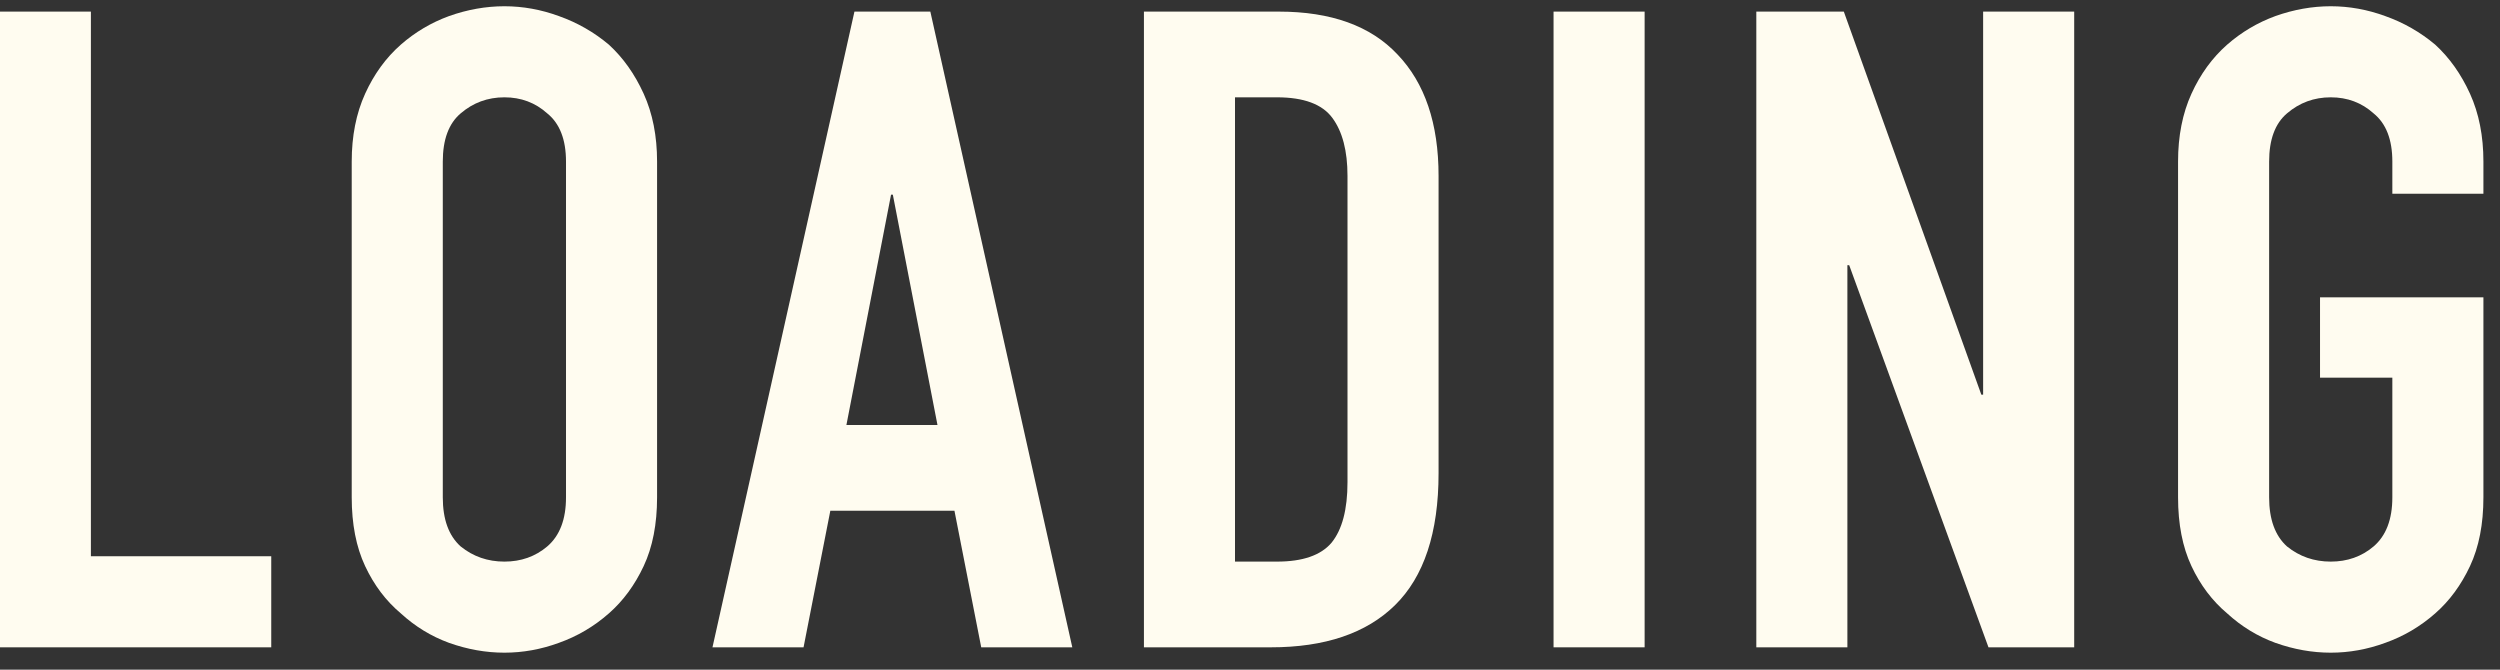
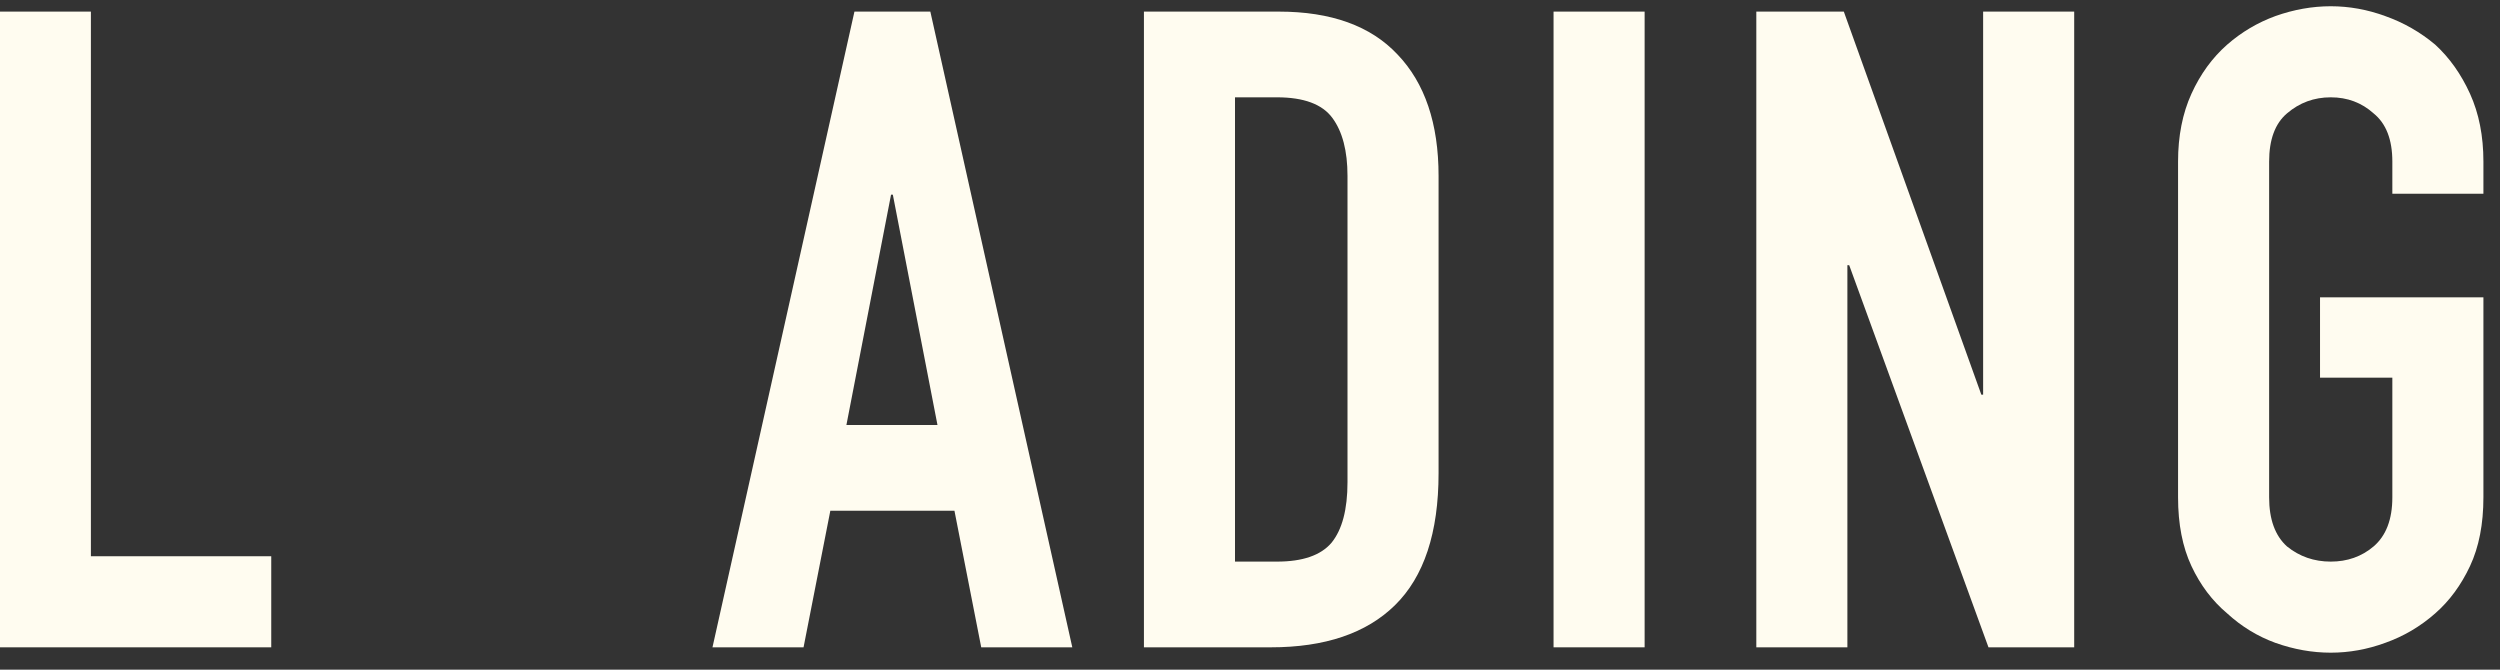
<svg xmlns="http://www.w3.org/2000/svg" width="112" height="30" viewBox="0 0 112 30" fill="none">
  <rect x="0" y="0" width="112" height="30" fill="#333333" stroke="none" />
  <path d="M97.577 7.24C97.577 6.093 97.777 5.08 98.177 4.2C98.577 3.32 99.11 2.587 99.777 2C100.417 1.44 101.137 1.013 101.937 0.72C102.764 0.427 103.59 0.28 104.417 0.28C105.244 0.28 106.057 0.427 106.857 0.72C107.684 1.013 108.43 1.44 109.097 2C109.737 2.587 110.257 3.32 110.657 4.2C111.057 5.08 111.257 6.093 111.257 7.24V8.68H107.177V7.24C107.177 6.253 106.897 5.533 106.337 5.08C105.804 4.6 105.164 4.36 104.417 4.36C103.67 4.36 103.017 4.6 102.457 5.08C101.924 5.533 101.657 6.253 101.657 7.24V22.28C101.657 23.267 101.924 24 102.457 24.48C103.017 24.933 103.67 25.16 104.417 25.16C105.164 25.16 105.804 24.933 106.337 24.48C106.897 24 107.177 23.267 107.177 22.28V16.92H103.937V13.32H111.257V22.28C111.257 23.48 111.057 24.507 110.657 25.36C110.257 26.213 109.737 26.92 109.097 27.48C108.43 28.067 107.684 28.507 106.857 28.8C106.057 29.093 105.244 29.24 104.417 29.24C103.59 29.24 102.764 29.093 101.937 28.8C101.137 28.507 100.417 28.067 99.777 27.48C99.11 26.92 98.577 26.213 98.177 25.36C97.777 24.507 97.577 23.48 97.577 22.28V7.24Z" fill="#FFFCF0" />
  <path d="M78.683 29V0.52H82.603L88.763 17.68H88.844V0.52H92.924V29H89.084L82.844 11.88H82.763V29H78.683Z" fill="#FFFCF0" />
  <path d="M69.599 29V0.52H73.679V29H69.599Z" fill="#FFFCF0" />
  <path d="M51.248 29V0.52H57.288C59.635 0.52 61.408 1.16 62.608 2.44C63.835 3.72 64.448 5.533 64.448 7.88V21.2C64.448 23.867 63.795 25.84 62.488 27.12C61.208 28.373 59.355 29 56.928 29H51.248ZM55.328 4.36V25.16H57.208C58.355 25.16 59.168 24.88 59.648 24.32C60.128 23.733 60.368 22.827 60.368 21.6V7.88C60.368 6.76 60.142 5.893 59.688 5.28C59.235 4.667 58.408 4.36 57.208 4.36H55.328Z" fill="#FFFCF0" />
  <path d="M41.999 19.04L39.999 8.72H39.919L37.919 19.04H41.999ZM31.919 29L38.279 0.52H41.679L48.039 29H43.959L42.759 22.88H37.199L35.999 29H31.919Z" fill="#FFFCF0" />
-   <path d="M15.757 7.24C15.757 6.093 15.957 5.08 16.357 4.2C16.757 3.32 17.29 2.587 17.957 2C18.597 1.44 19.317 1.013 20.117 0.72C20.943 0.427 21.77 0.28 22.597 0.28C23.423 0.28 24.237 0.427 25.037 0.72C25.863 1.013 26.61 1.44 27.277 2C27.917 2.587 28.437 3.32 28.837 4.2C29.237 5.08 29.437 6.093 29.437 7.24V22.28C29.437 23.48 29.237 24.507 28.837 25.36C28.437 26.213 27.917 26.92 27.277 27.48C26.61 28.067 25.863 28.507 25.037 28.8C24.237 29.093 23.423 29.24 22.597 29.24C21.77 29.24 20.943 29.093 20.117 28.8C19.317 28.507 18.597 28.067 17.957 27.48C17.29 26.92 16.757 26.213 16.357 25.36C15.957 24.507 15.757 23.48 15.757 22.28V7.24ZM19.837 22.28C19.837 23.267 20.103 24 20.637 24.48C21.197 24.933 21.85 25.16 22.597 25.16C23.343 25.16 23.983 24.933 24.517 24.48C25.077 24 25.357 23.267 25.357 22.28V7.24C25.357 6.253 25.077 5.533 24.517 5.08C23.983 4.6 23.343 4.36 22.597 4.36C21.85 4.36 21.197 4.6 20.637 5.08C20.103 5.533 19.837 6.253 19.837 7.24V22.28Z" fill="#FFFCF0" />
  <path d="M-0.008 29V0.52H4.072V24.92H12.152V29H-0.008Z" fill="#FFFCF0" />
</svg>